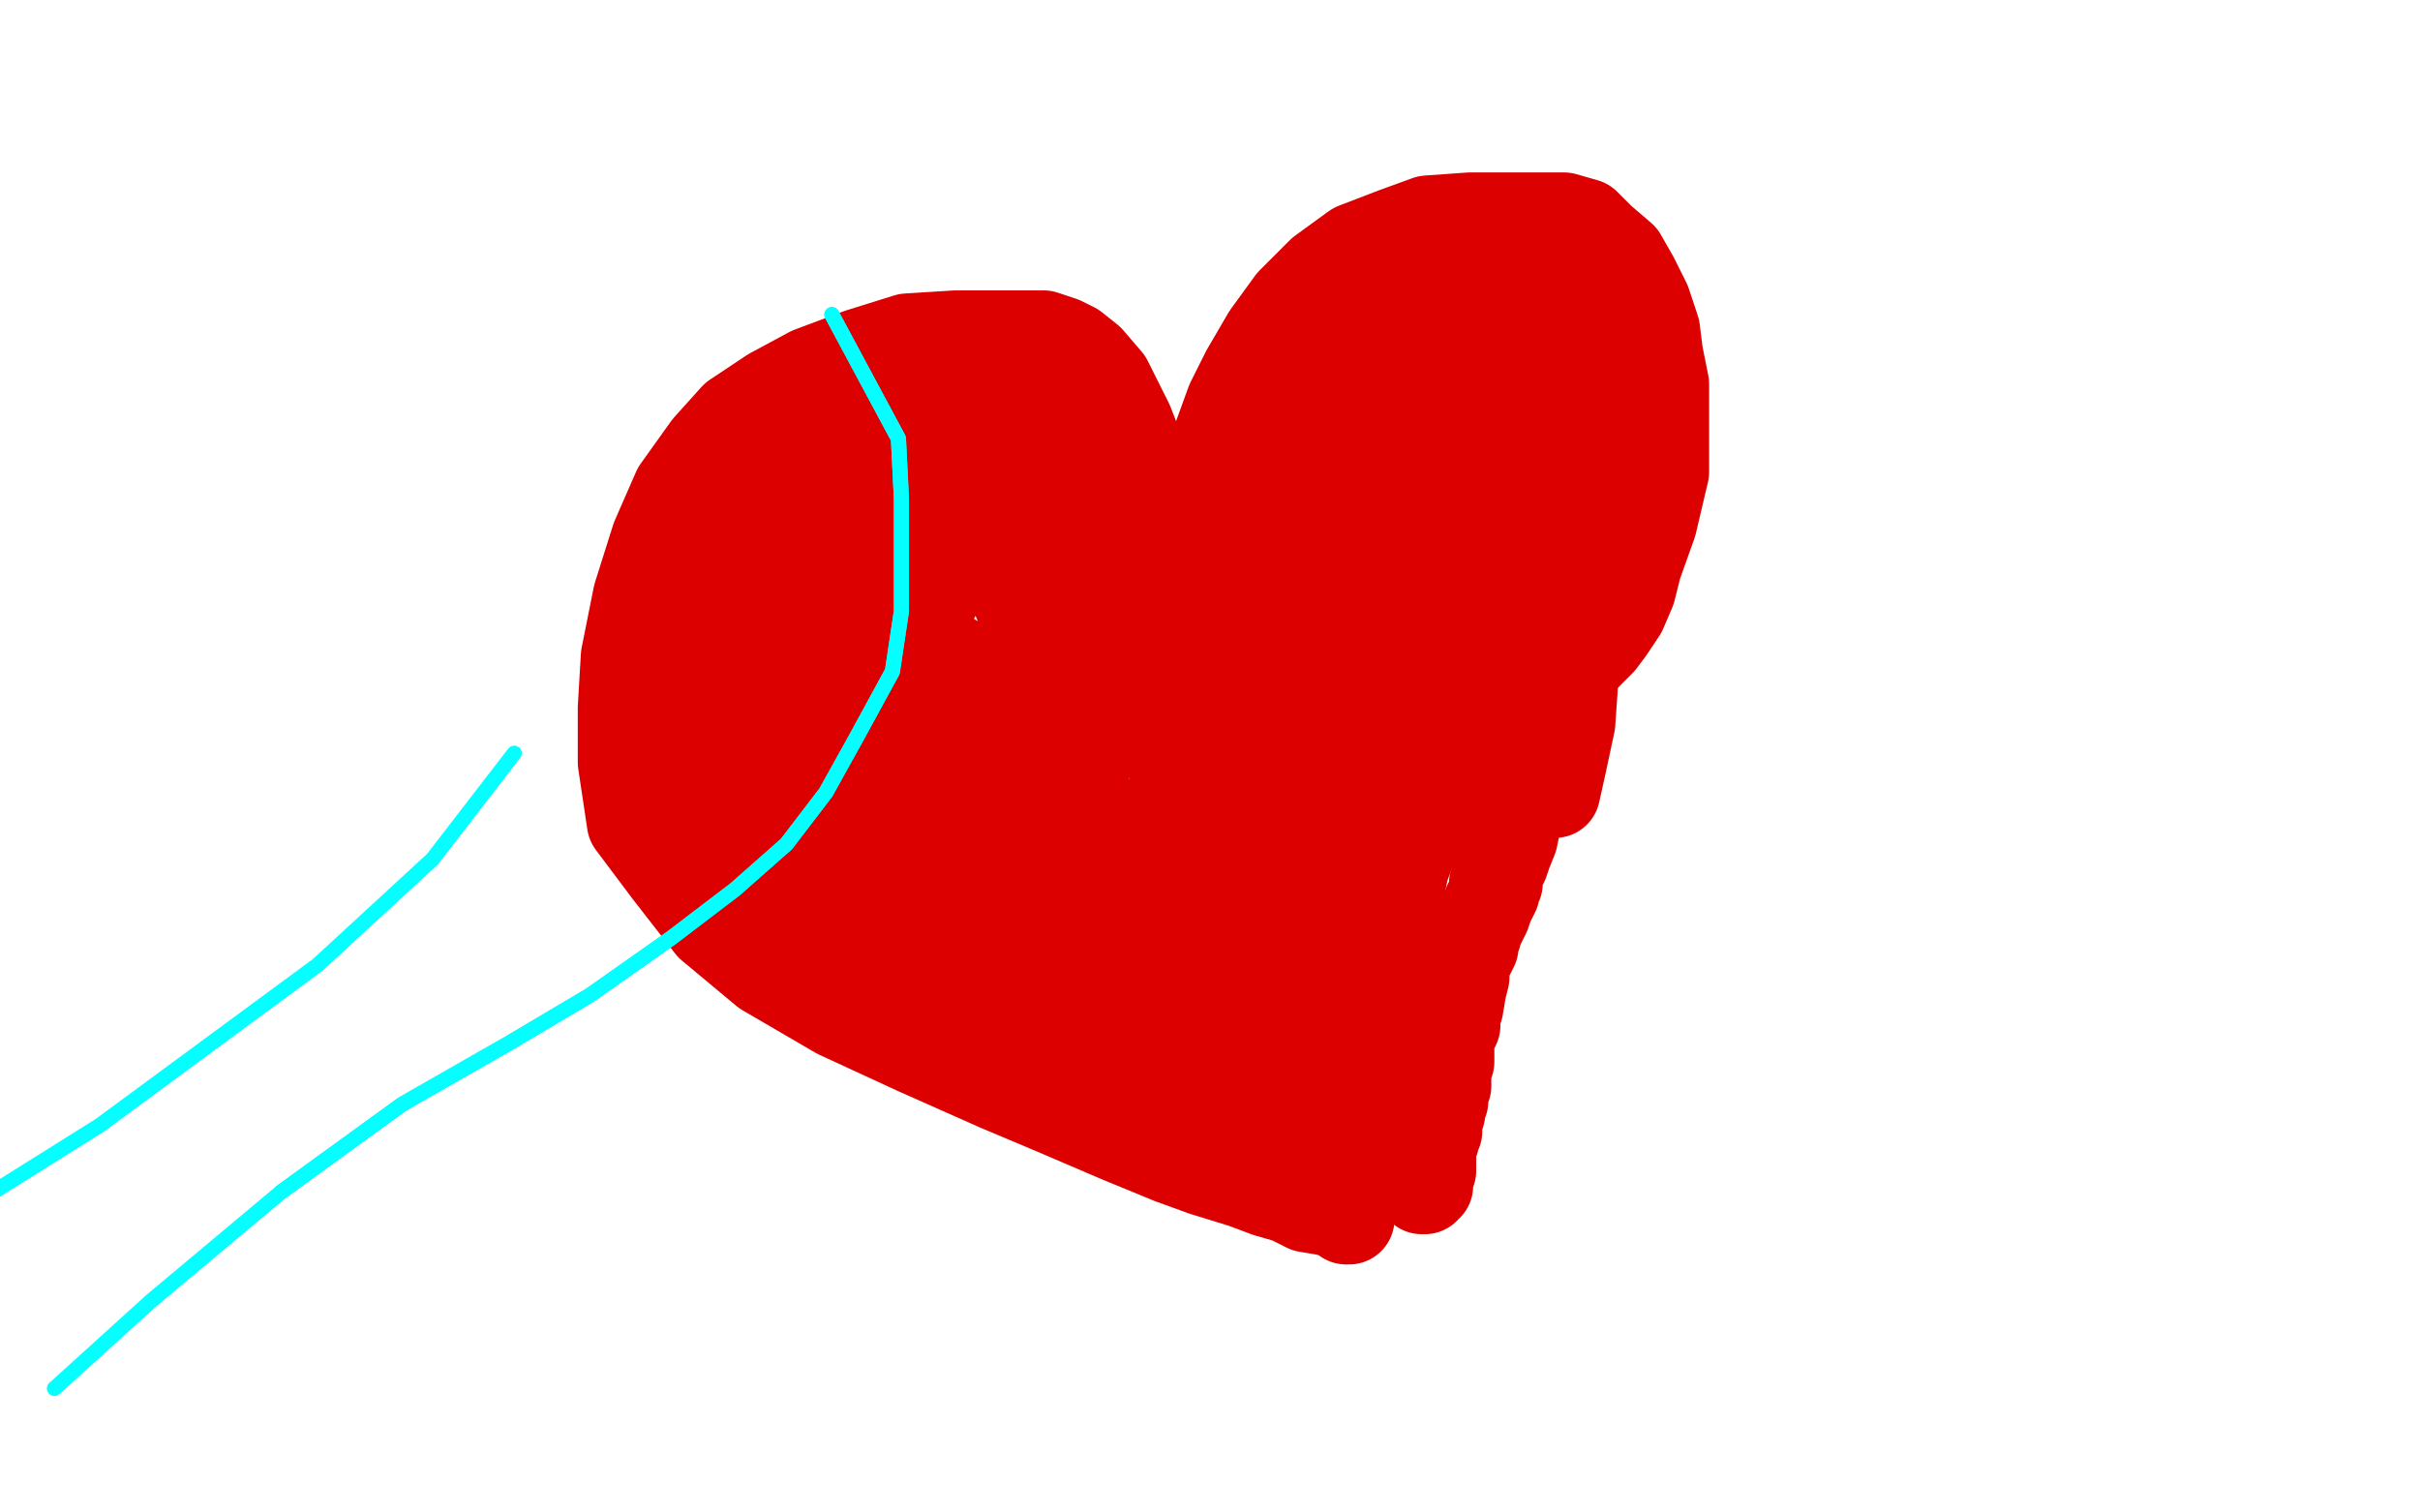
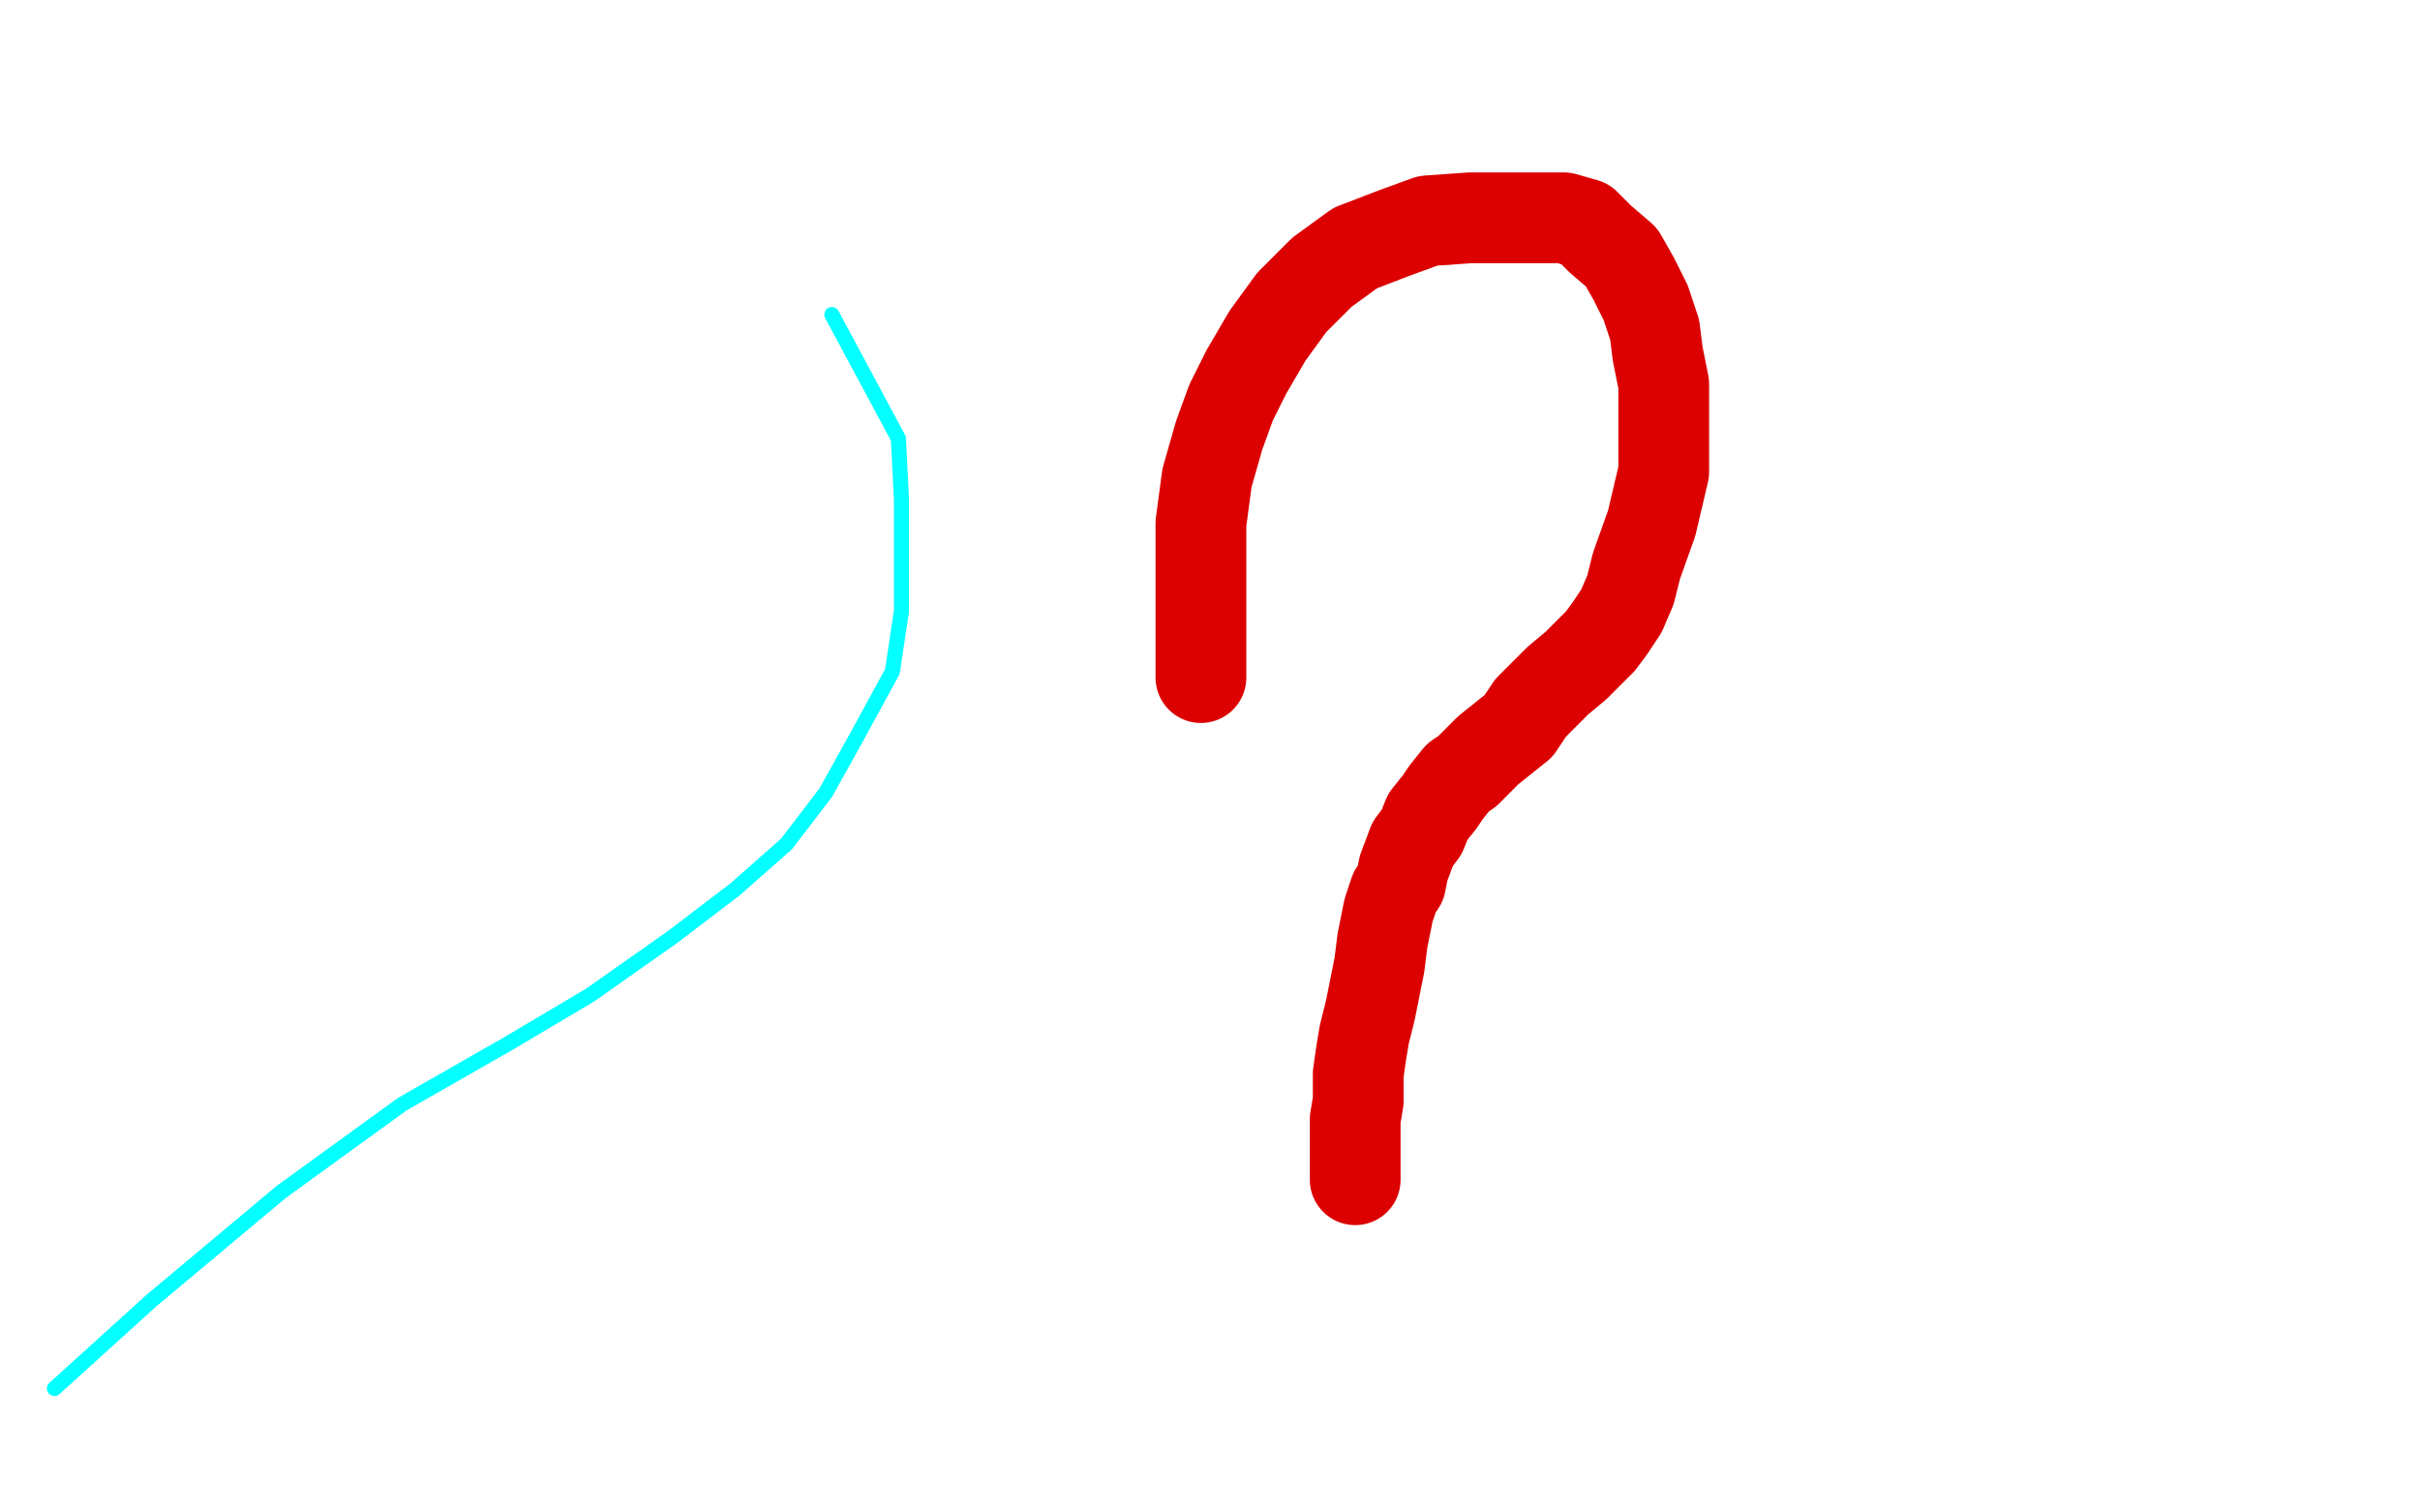
<svg xmlns="http://www.w3.org/2000/svg" width="800" height="500" version="1.1" style="stroke-antialiasing: false">
  <desc>This SVG has been created on https://colorillo.com/</desc>
-   <rect x="0" y="0" width="800" height="500" style="fill: rgb(255,255,255); stroke-width:0" />
  <polyline points="397,224 397,223 397,223 397,219 397,219 397,213 397,213 397,205 397,205 397,189 397,189 397,173 397,173 399,158 403,144 407,133 412,123 419,111 427,100 437,90 448,82 461,77 472,73 486,72 497,72 509,72 517,72 524,74 529,79 536,85 540,92 544,100 547,109 548,117 550,127 550,138 550,156 546,173 541,187 539,195 536,202 532,208 529,212 525,216 521,220 515,225 511,229 506,234 502,240 497,244 492,248 489,251 485,255 482,257 478,262 476,265 472,270 470,275 467,279 464,287 463,292 461,295 459,301 458,306 457,311 456,319 454,329 453,334 451,342 450,348 449,355 449,364 448,370 448,375 448,381 448,384 448,387 448,388 448,389 448,390" style="fill: none; stroke: #dc0000; stroke-width: 30; stroke-linejoin: round; stroke-linecap: round; stroke-antialiasing: false; stroke-antialias: 0; opacity: 1.0" />
-   <polyline points="399,209 398,206 398,206 394,195 394,195 388,175 388,175 378,153 378,153 373,140 373,140 366,126 366,126 360,119 355,115 351,113 345,111 339,111 330,111 316,111 300,112 284,117 268,123 255,130 243,138 234,148 224,162 217,178 211,197 207,217 206,234 206,252 209,272 221,288 235,306 253,321 277,335 303,347 330,359 349,367 370,376 387,383 398,387 411,391 419,394 426,396 432,399 438,400 442,401 444,402 445,403 446,403" style="fill: none; stroke: #dc0000; stroke-width: 30; stroke-linejoin: round; stroke-linecap: round; stroke-antialiasing: false; stroke-antialias: 0; opacity: 1.0" />
-   <polyline points="304,122 299,127 299,127 290,140 290,140 283,147 283,147 279,153 279,153 275,159 275,159 275,160 275,160 275,157 281,148 288,135 294,127 298,120 300,117 300,116 296,118 280,132 262,153 244,177 236,189 232,199 229,204 229,205 229,206 229,198 236,174 245,158 252,144 258,133 260,129 260,130 259,142 252,162 248,180 245,202 244,212 244,221 244,223 244,221 253,207 263,191 270,180 275,173 278,170 279,170 275,184 255,226 245,247 237,269 232,281 230,286 230,288 232,283 242,267 259,243 280,217 304,186 318,167 325,158 330,152 331,152 331,154 326,167 315,185 308,199 300,216 298,223 296,226 296,224 303,207 312,183 319,166 321,154 323,146 325,145 325,144 320,147 315,154 308,161 304,167 303,170 302,170 303,168 310,158 316,148 323,137 328,129 330,122 331,120 331,119 330,120 322,131 312,151 306,166 302,173 298,180 298,181 298,182 298,177 305,167 311,159 317,152 321,146 325,143 326,142 326,141 327,141 329,142 333,147 341,159 351,170 365,184 378,199 387,207 392,213 395,216 395,217 395,215 391,209 381,198 372,188 365,179 360,173 358,170 357,168 357,170 361,177 365,181 369,186 370,188 371,188 372,187 372,175 372,160 370,152 368,148 366,146 365,145 365,146 365,145 362,144 359,141 356,140 354,138 352,137 351,137 350,137 350,136 350,135 349,135 349,134 349,132 348,131 348,129 348,126 348,125 348,127 349,132 355,149 364,177 375,210 382,234 388,252 391,261 392,264 393,265 393,263 388,253 378,235 361,206 350,182 341,166 334,154 332,149 332,148 332,153 336,167 344,185 351,200 359,215 364,225 367,230 368,231 367,227 357,214 345,195 337,182 332,176 329,172 328,171 328,173 331,185 341,209 353,241 360,266 368,285 373,297 374,302 373,300 364,285 348,262 336,245 326,234 319,225 317,223 317,225 325,240 339,262 353,285 363,299 367,307 370,310 371,310 364,302 340,271 319,239 302,214 294,201 286,192 285,190 286,192 298,204 317,223 349,258 356,264 361,268 363,269 354,256 335,236 323,223 312,216 304,210 301,209 300,209 300,215 303,237 314,264 321,283 327,296 331,304 332,306 330,306 312,286 289,255 278,238 266,221 258,211 255,206 254,205 254,206 261,219 273,238 282,251 287,257 291,263 292,264 289,262 279,256 269,247 257,239 252,236 248,234 247,234 247,239 253,246 259,257 265,264 270,270 272,272 273,272 273,270 264,259 257,248 245,234 240,228 237,224 236,223 236,227 241,239 246,251 253,266 257,272 258,277 259,278 258,276 246,249 235,222 227,204 222,193 218,187 217,185 217,186 217,201 225,223 232,248 238,263 243,274 245,280 246,281 247,282 247,281 243,277 236,269 227,262 221,259 217,256 215,255 215,256 218,262 229,277 241,293 251,305 262,316 268,321 271,323 272,324 270,321 264,314 255,303 249,297 245,292 244,290 245,290 256,293 269,301 292,313 318,325 347,339 365,348 379,355 389,359 392,360 387,360 369,353 340,337 294,310 271,291 255,278 248,272 247,270 246,270 249,272 263,284 286,302 314,321 344,338 358,345 370,350 375,351 375,348 366,335 346,316 321,298 306,288 290,275 284,272 280,269 279,269 282,270 298,281 325,299 356,319 389,339 409,350 418,353 423,354 424,355 421,355 395,341 355,317 336,306 325,298 319,294 318,293 320,294 332,306 349,321 363,333 377,344 386,351 393,357 398,360 401,361 402,362 403,362 403,360 392,345 383,330 375,319 370,311 368,309 368,308 372,310 384,318 400,329 415,339 431,348 443,354 444,356 445,357 442,357 427,356 416,349 408,345 401,343 399,342 399,343 400,345 402,347 403,350 404,352 405,354 407,357 408,358 409,359 411,360 412,362 415,364 417,366 419,367 420,368 423,369 424,370 425,370 427,371 428,373 430,373 431,374 432,375 433,375 433,373 428,359 418,337 411,322 401,306 396,293 393,284 392,277 392,271 392,267 392,264 392,263 392,265 392,273 392,279 393,286 394,293 396,296 396,297 397,297 402,274 408,235 413,183 414,164 416,141 417,133 418,131 418,157 409,211 401,254 398,271 395,293 394,301 394,303 394,302 399,277 417,237 439,189 449,170 456,156 462,146 463,146 463,153 443,194 426,235 410,271 404,288 400,298 399,299 399,294 411,263 426,230 446,185 450,171 457,154 459,147 459,145 457,147 448,161 440,171 435,179 432,184 431,185 430,185 430,181 431,170 435,154 439,143 441,133 442,128 442,127 440,129 436,137 434,143 432,146 431,148 431,149 431,148 431,144 432,139 435,133 440,128 445,122 449,116 451,113 455,110 456,109 457,108 458,108 459,108 460,108 462,108 464,108 466,108 467,107 470,107 472,107 475,106 479,104 482,104 485,103 488,102 490,101 492,101 493,101 494,101 495,101 496,101 497,101 498,101 499,101 500,101 501,101 504,101 505,101 507,101 508,101 509,101 510,101 511,102 512,102 513,102 514,102 515,103 516,103 515,103 511,102 504,101 498,101 488,101 480,101 470,100 462,100 456,100 452,99 449,99 448,98 448,97 449,97 452,97 457,97 461,97 468,97 476,97 484,97 489,97 495,97 501,97 504,97 507,97 509,98 510,99 513,100 514,101 515,102 517,104 518,105 519,106 520,107 522,108 523,109 524,111 525,112 526,113 527,115 527,116 528,117 529,119 530,121 530,123 532,125 532,126 532,128 533,129 533,130 533,131 533,132 533,133 533,134 533,135 533,136 533,137 533,138 534,138 534,140 534,141 534,143 534,146 534,147 534,148 534,149 534,150 534,151 534,153 534,155 532,158 531,163 529,168 527,173 525,177 523,182 521,185 518,188 517,189 516,191 516,193 514,194 514,195 512,196 512,197 510,198 509,199 508,200 507,202 506,203 505,205 504,208 502,210 500,214 498,218 495,220 494,222 492,225 491,228 490,229 488,231 487,233 486,235 485,237 484,239 483,241 481,245 480,249 477,254 476,258 474,260 473,262 471,265 471,266 470,268 469,271 467,274 465,277 464,281 461,285 459,289 458,291 455,294 455,296 453,300 451,305 448,311 446,316 444,321 442,326 442,328 442,325 442,306 442,268 447,223 450,212 453,195 454,192 454,194 453,216 450,238 447,252 445,264 444,268 444,269 444,264 458,235 483,179 502,132 510,113 520,91 524,80 520,93 501,140 475,197 460,236 453,247 446,266 444,271 443,273 443,268 447,253 450,245 453,236 455,232 455,233 452,269 442,308 433,344 430,357 427,366 427,367 427,365 427,351 427,331 427,311 427,302 427,296 427,294 427,295 425,302 422,309 420,314 419,318 418,319 418,310 424,283 431,261 436,249 439,242 440,240 440,247 440,263 436,278 434,288 433,294 432,294 432,268 442,221 457,160 470,118 475,103 481,87 483,82 484,87 481,114 475,136 472,148 468,157 468,152 468,133 473,119 475,109 476,105 477,105 477,122 472,146 468,163 465,174 463,179 464,174 473,158 479,146 484,139 488,136 489,135 490,146 490,169 491,188 492,200 494,206 499,202 509,181 514,171 519,164 521,162 521,178 521,210 519,239 516,253 514,262 514,261 516,234 526,197 531,175 534,164 535,160 534,161 529,170 525,177 522,181 520,182 520,180 521,151 525,125 527,112 529,101 529,99 529,103 522,118 517,131 514,138 512,142 511,143 511,144 511,142 514,139 515,138 517,137 518,137 518,140 518,154 516,170 513,187 512,194 510,199 510,198 510,185 515,173 521,162 524,152 527,149 528,149 528,156 527,167 524,177 522,184 521,188 521,189 521,190 521,192 521,198 521,204 520,208 520,212 520,214 520,215 520,216 519,216 519,217 519,218 518,220 518,223 517,225 516,228 515,230 514,232 514,235 513,236 513,239 512,242 511,245 511,248 510,252 509,254 509,255 508,257 507,258 507,259 507,261 506,262 505,262 505,263 505,264 504,264 503,265 503,266 503,268 501,272 500,277 498,282 497,285 496,287 495,288 495,289 495,290 495,291 495,292 494,292 494,293 494,295 493,297 492,299 491,302 490,304 489,306 488,308 488,309 487,310 487,311 487,313 486,315 485,317 484,320 484,323 483,327 482,333 481,336 481,339 480,341 479,343 479,345 479,347 479,348 479,349 479,351 478,353 478,355 478,357 478,359 477,360 477,361 477,363 477,364 476,366 476,367 476,368 475,371 475,373 475,374 474,376 474,377 473,378 473,379 473,380 473,381 473,382 473,383 473,385 473,387 472,389 472,391 472,392 471,392 471,393 470,393 470,391" style="fill: none; stroke: #dc0000; stroke-width: 30; stroke-linejoin: round; stroke-linecap: round; stroke-antialiasing: false; stroke-antialias: 0; opacity: 1.0" />
-   <polyline points="275,104 297,145 297,145 298,165 298,165 298,184 298,184 298,202 298,202 295,222 295,222 283,244 283,244 273,262 273,262 260,279 243,294 222,310 195,329 168,345 133,365 93,394" style="fill: none; stroke: #03ffff; stroke-width: 5; stroke-linejoin: round; stroke-linecap: round; stroke-antialiasing: false; stroke-antialias: 0; opacity: 1.0" />
  <polyline points="275,104 297,145 297,145 298,165 298,165 298,184 298,184 298,202 298,202 295,222 295,222 283,244 283,244 273,262 260,279 243,294 222,310 195,329 168,345 133,365 93,394 50,430 18,459" style="fill: none; stroke: #03ffff; stroke-width: 5; stroke-linejoin: round; stroke-linecap: round; stroke-antialiasing: false; stroke-antialias: 0; opacity: 1.0" />
-   <polyline points="170,249 143,284 143,284 105,319 105,319 33,372 33,372 -50,424 -50,424 -50,465 -50,465" style="fill: none; stroke: #03ffff; stroke-width: 5; stroke-linejoin: round; stroke-linecap: round; stroke-antialiasing: false; stroke-antialias: 0; opacity: 1.0" />
</svg>